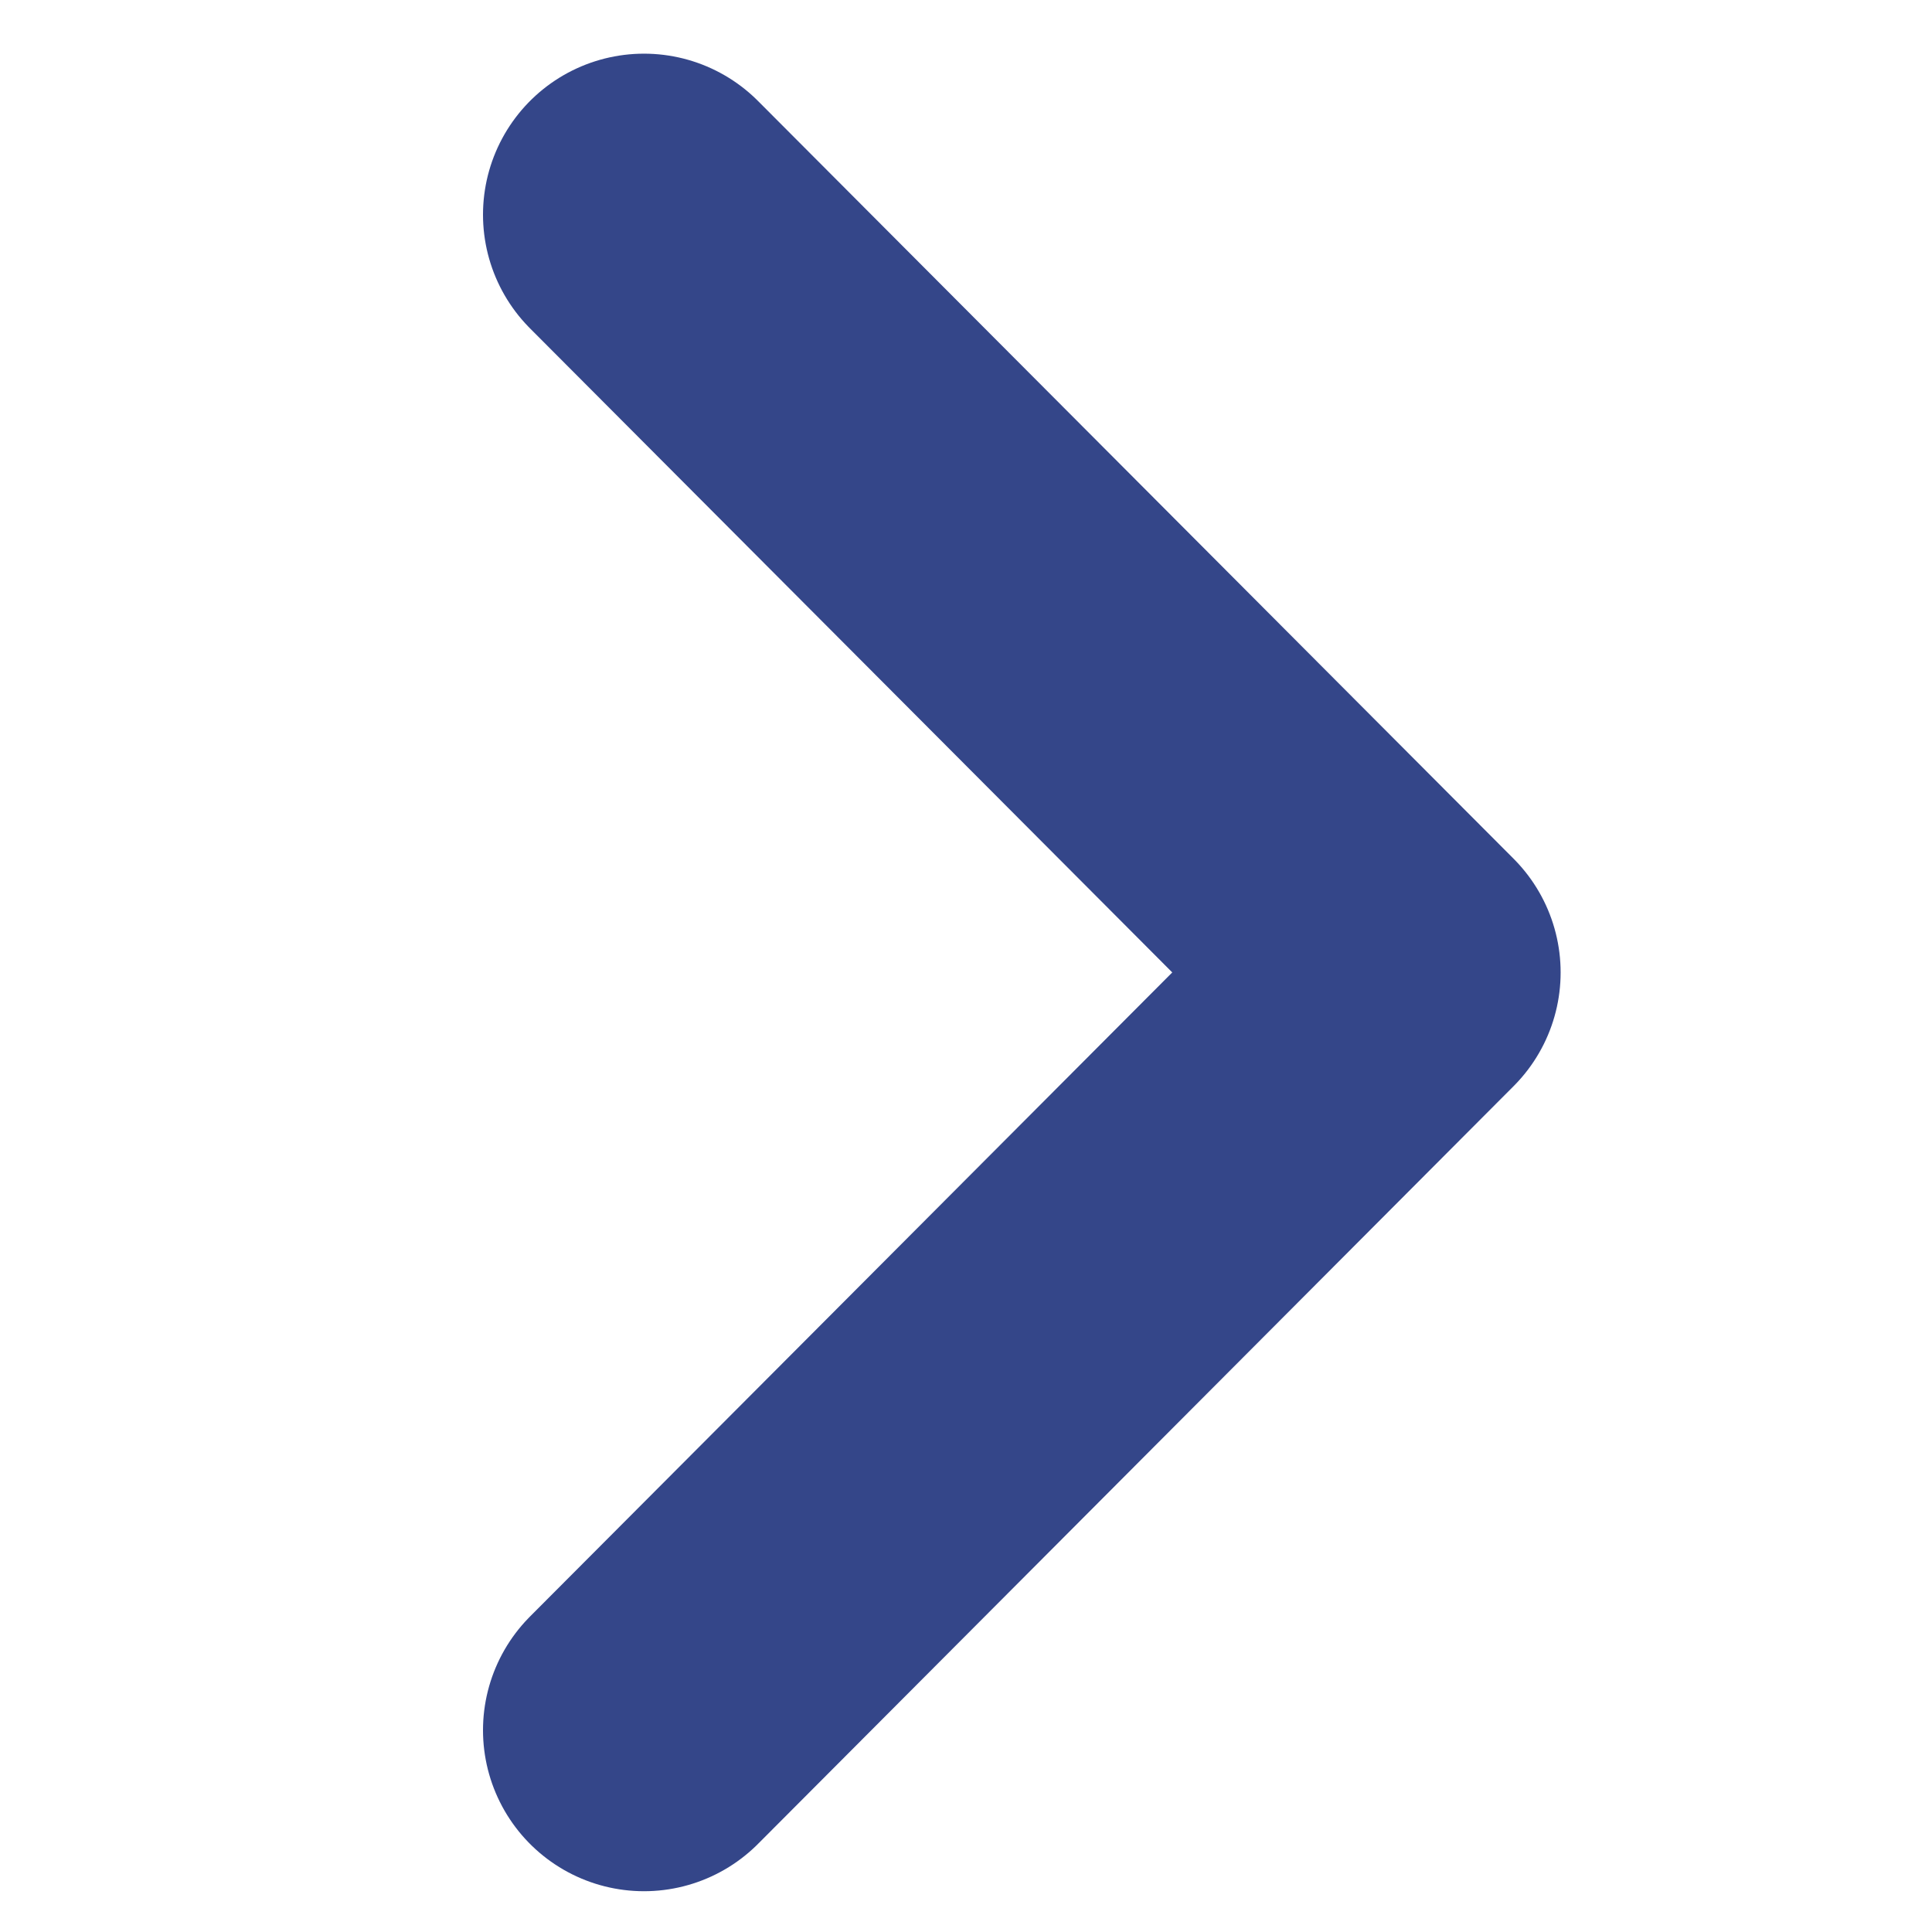
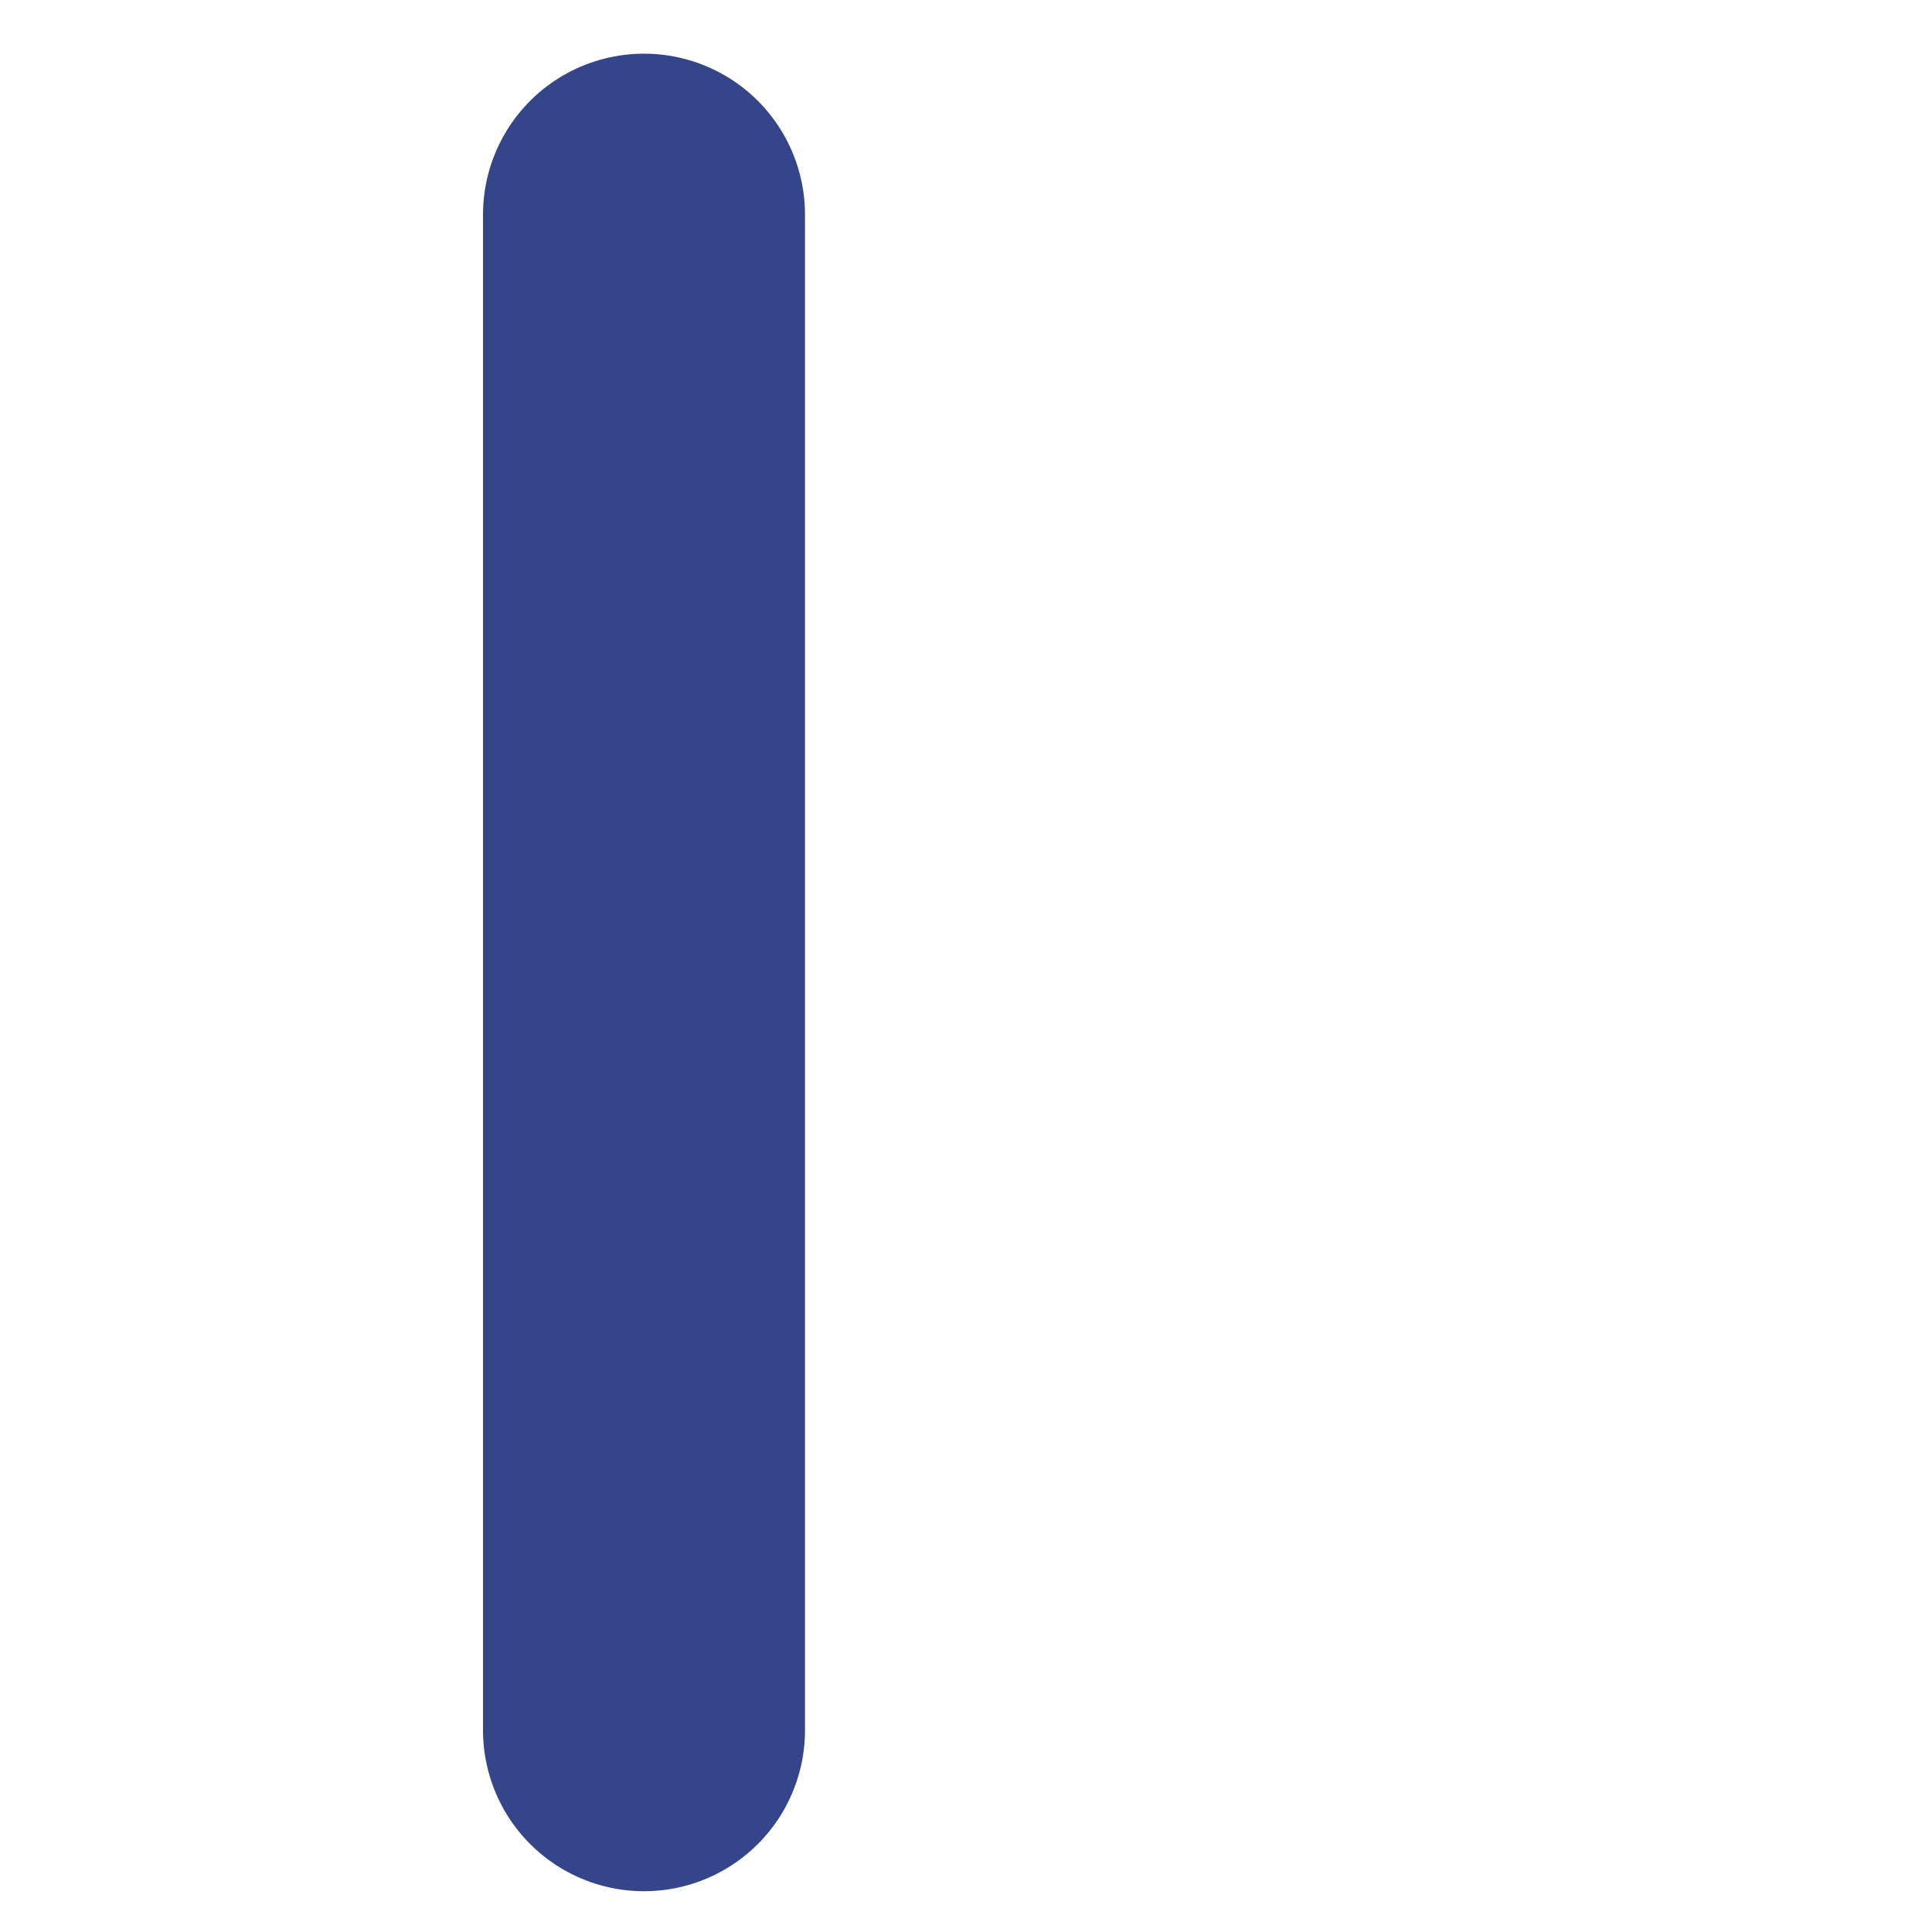
<svg xmlns="http://www.w3.org/2000/svg" width="9" height="9" viewBox="0 0 9 9" fill="none">
-   <path d="M3 8.06L6.52 4.53L3 1" stroke="#344689" stroke-width="1.5" stroke-linecap="round" stroke-linejoin="round" />
+   <path d="M3 8.06L3 1" stroke="#344689" stroke-width="1.5" stroke-linecap="round" stroke-linejoin="round" />
</svg>